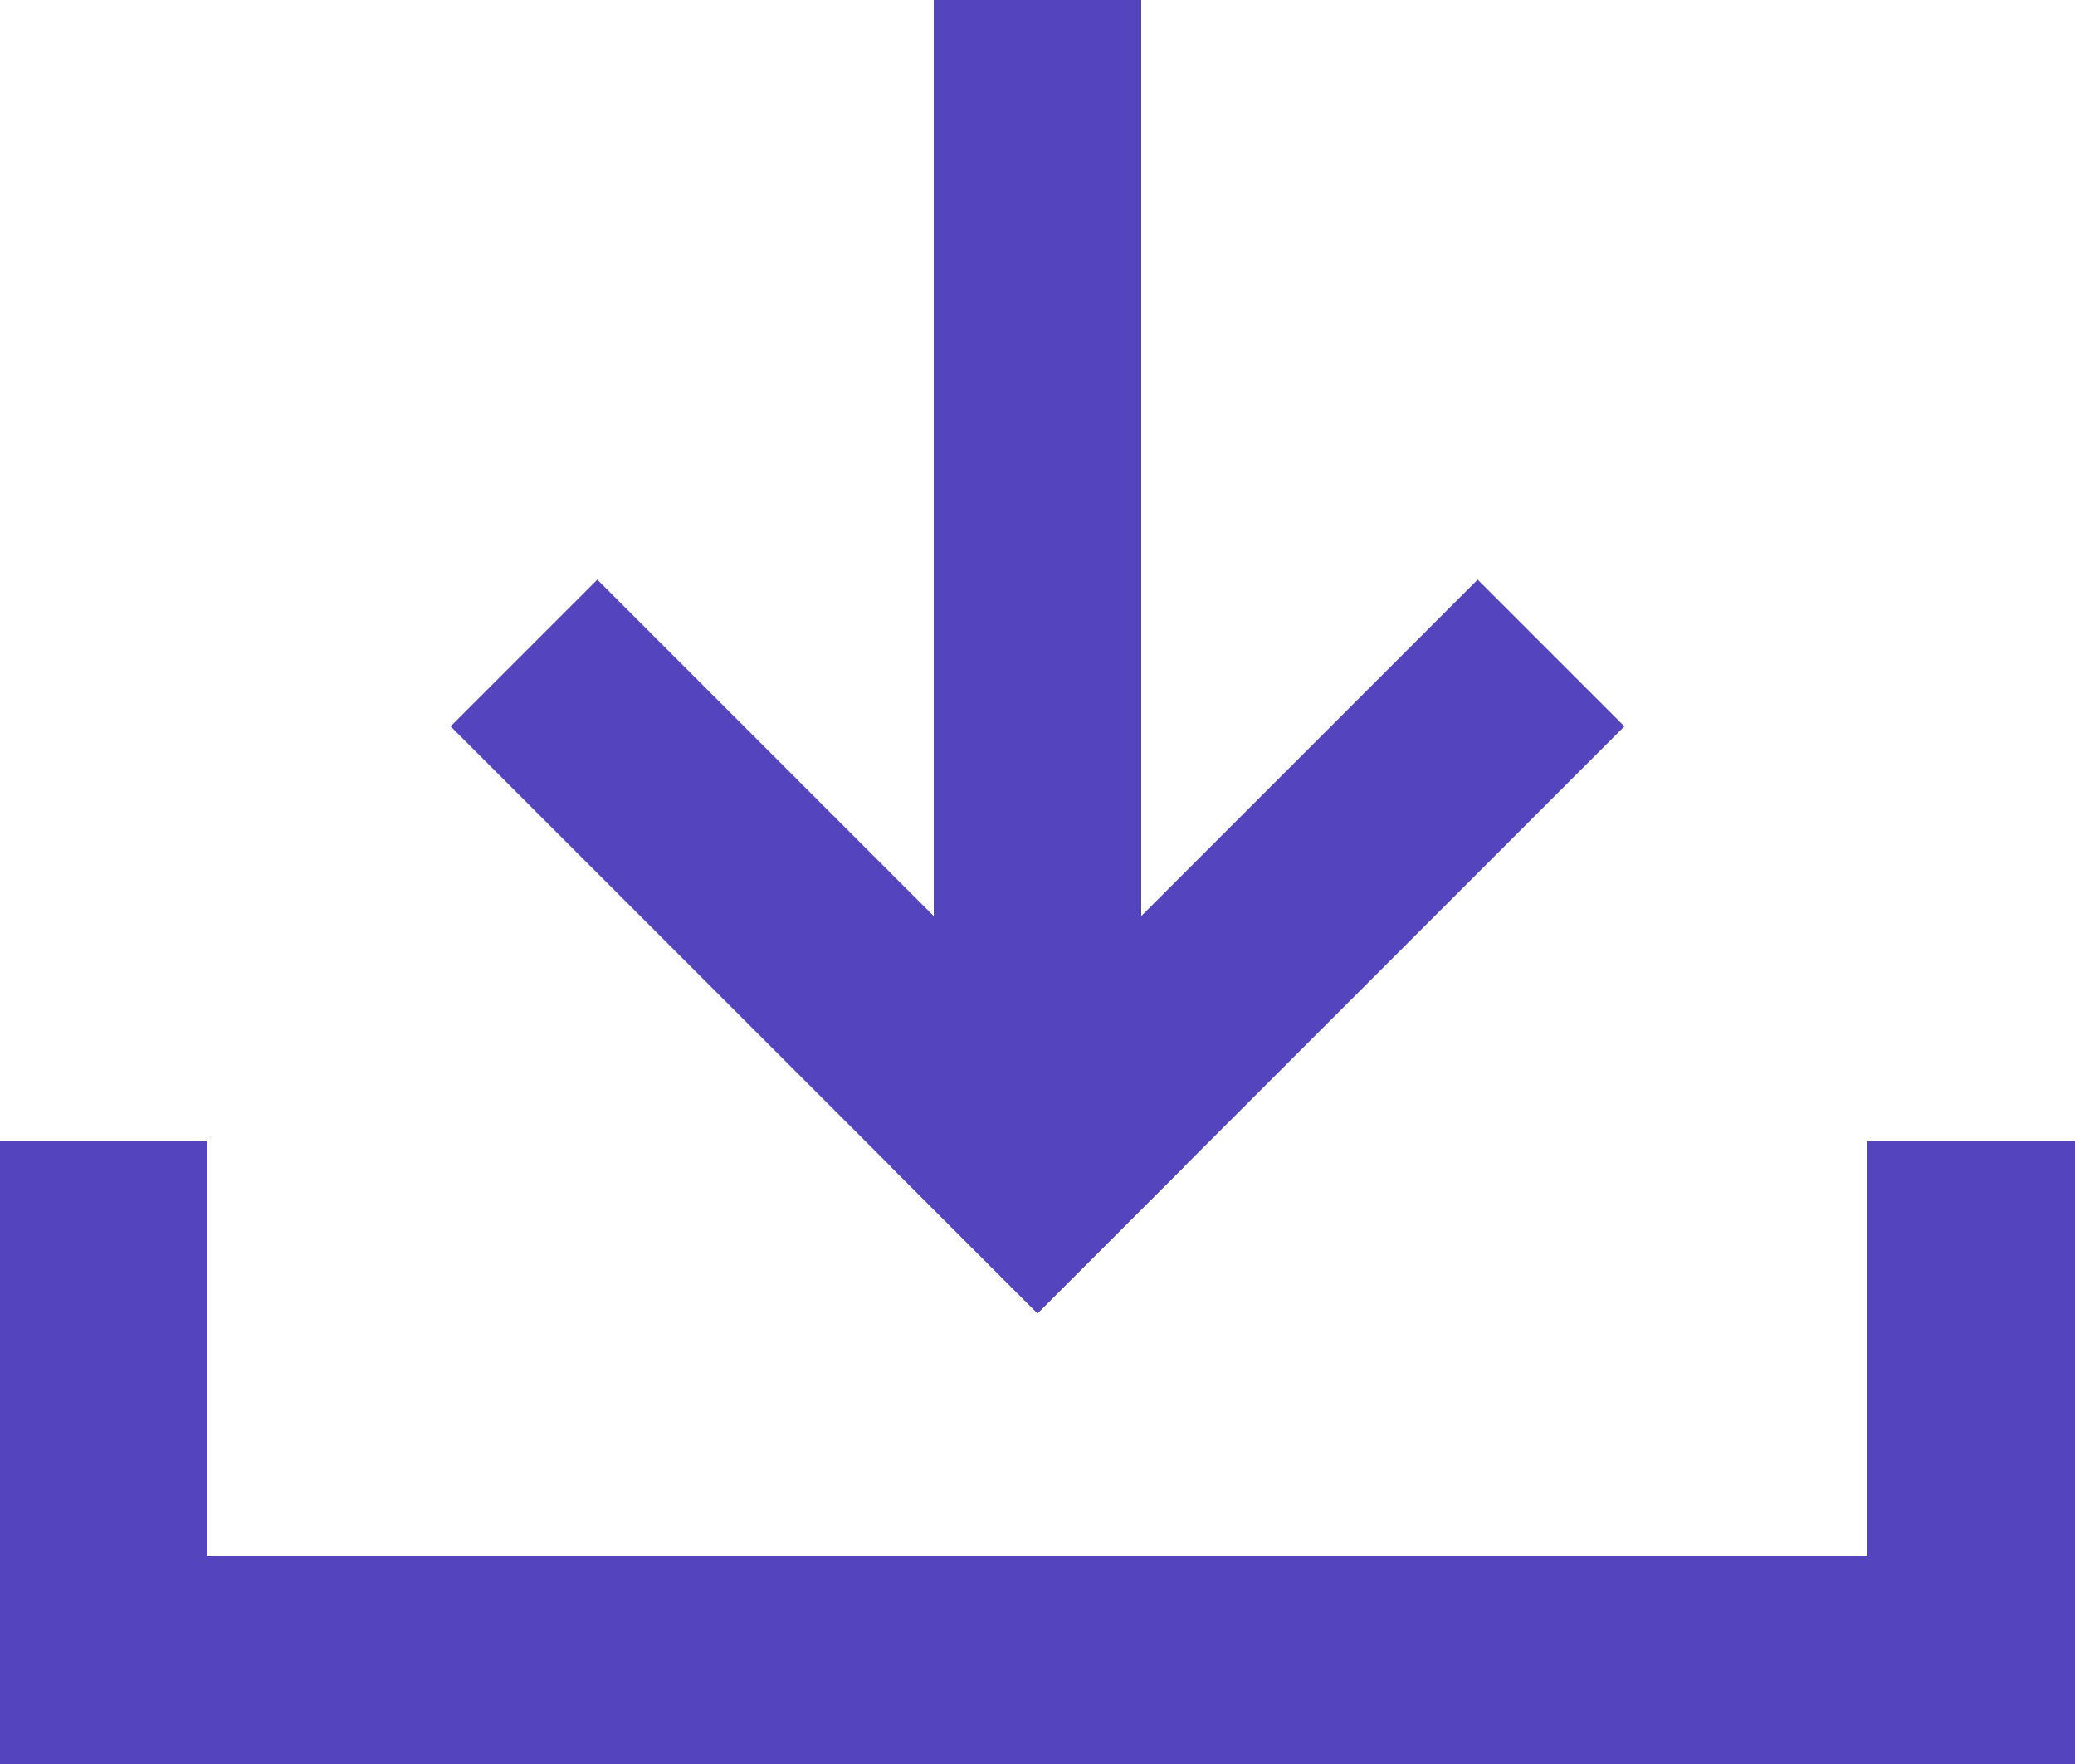
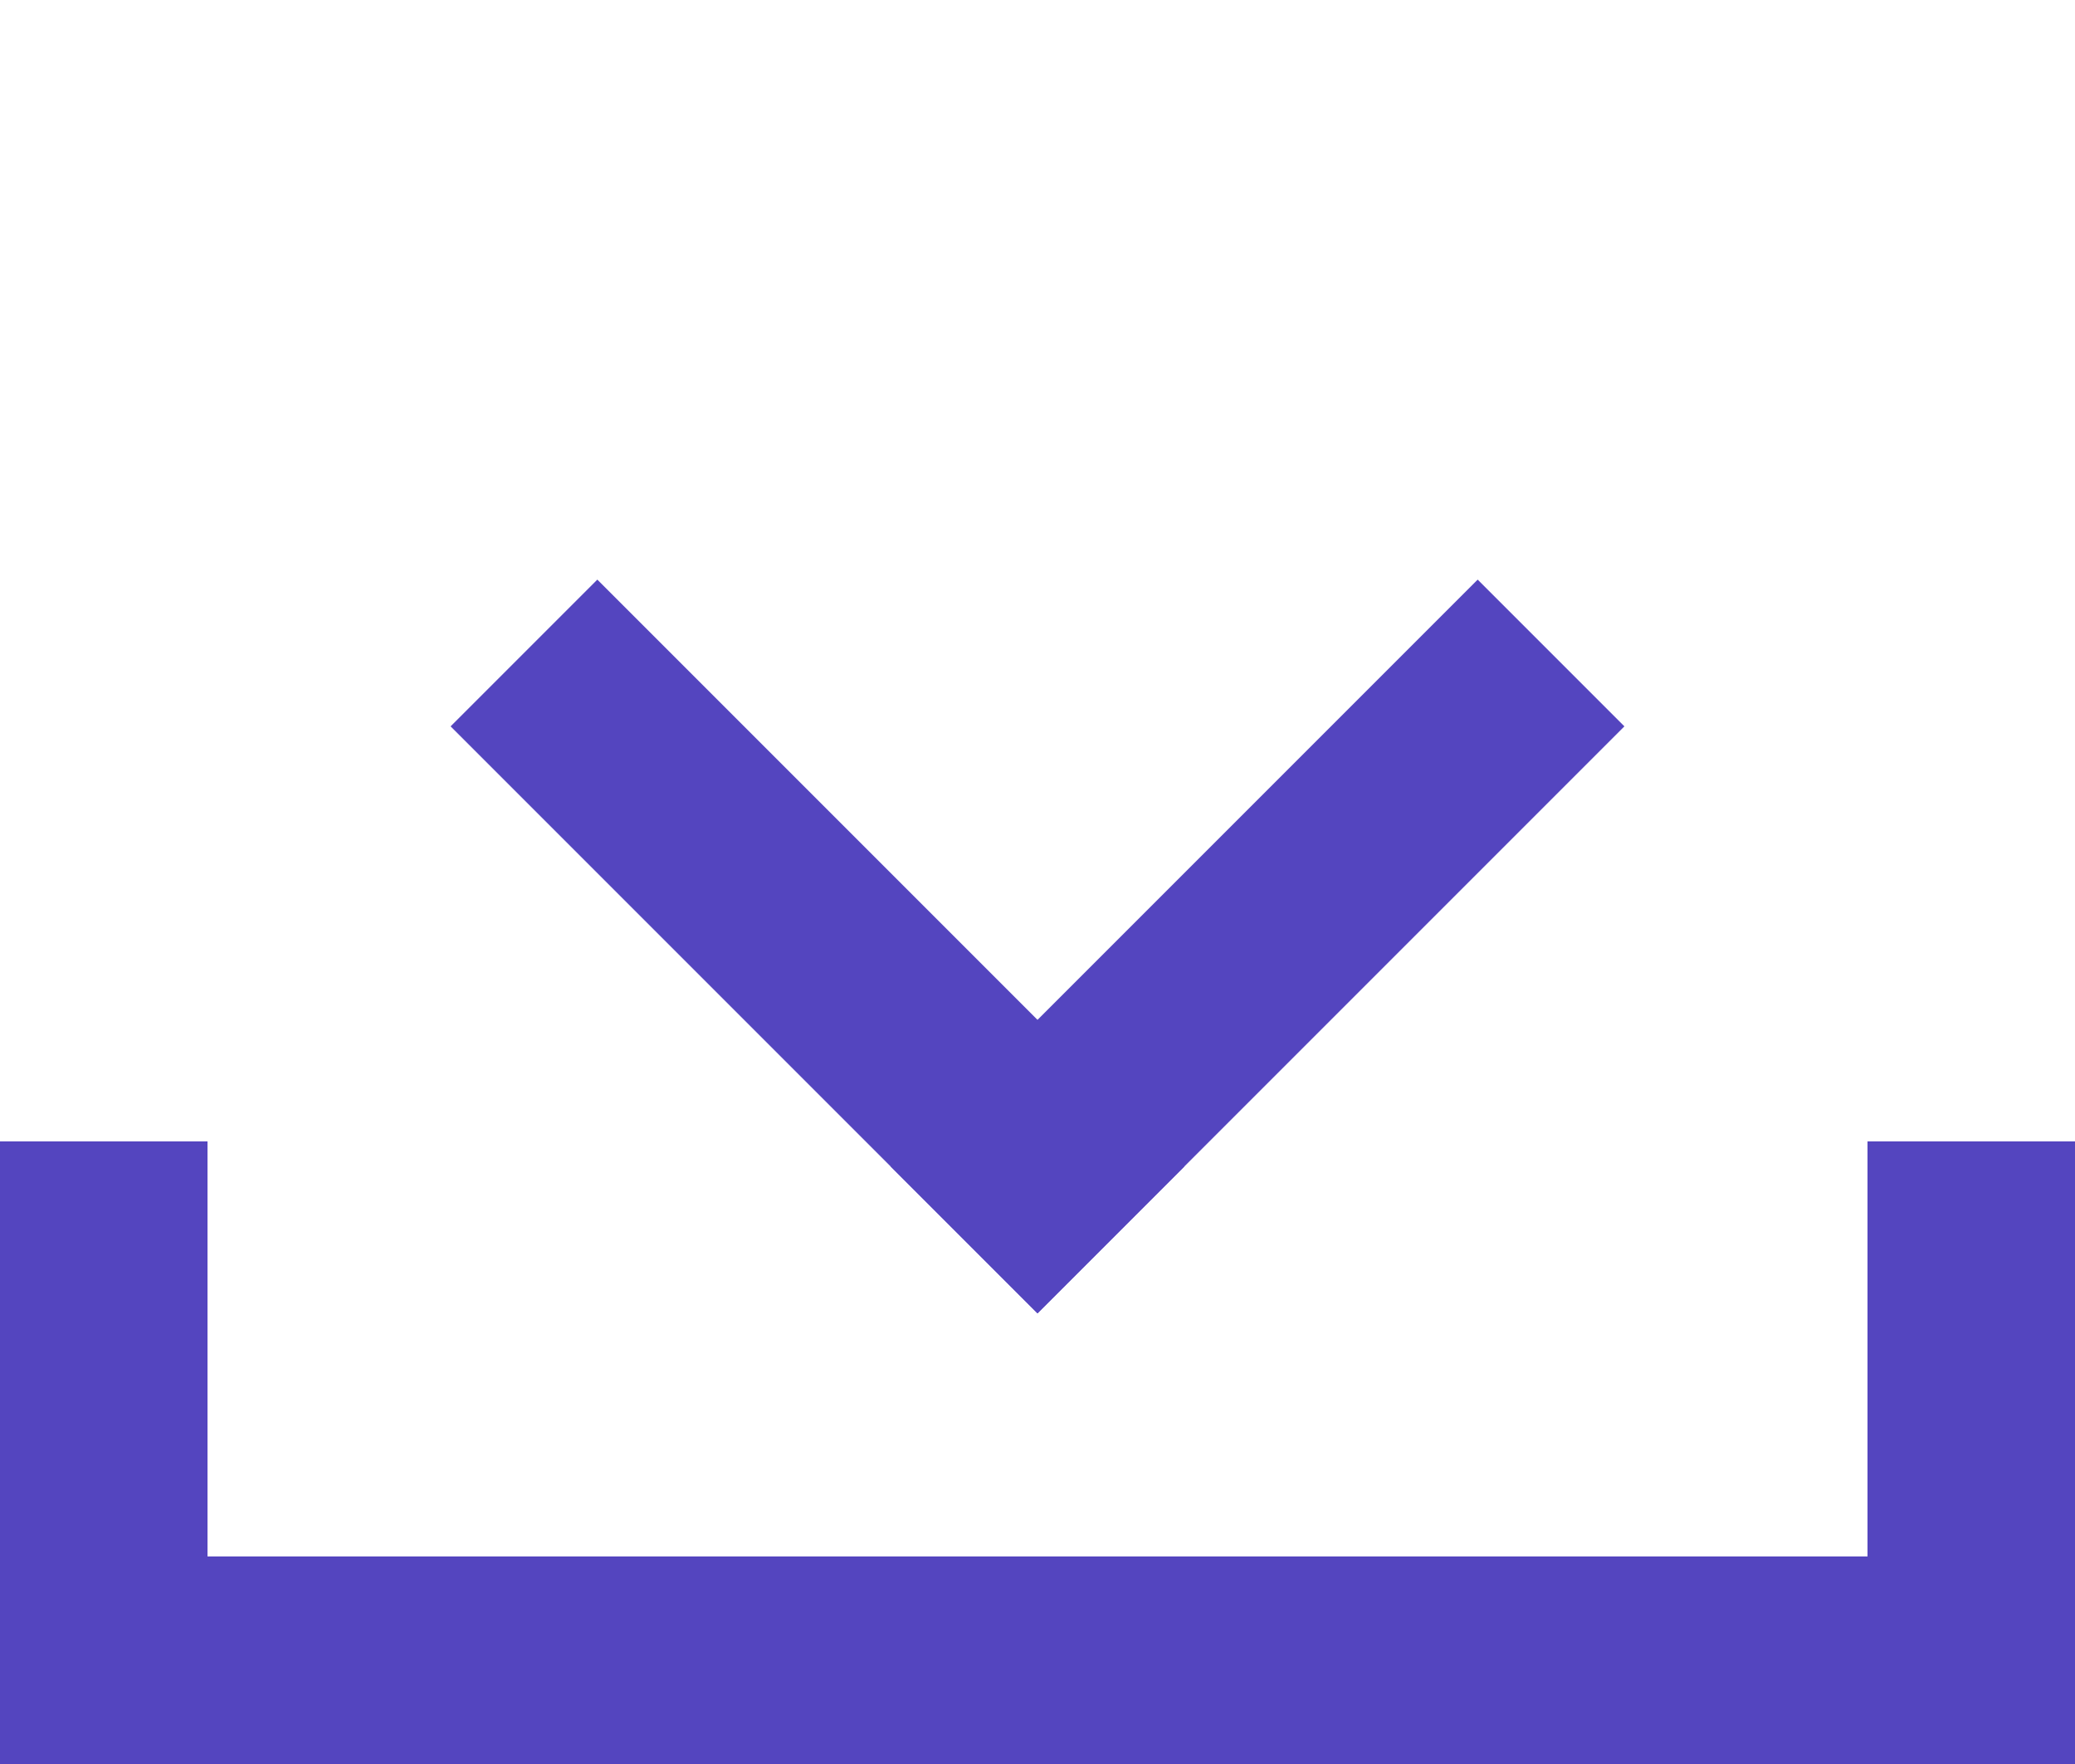
<svg xmlns="http://www.w3.org/2000/svg" width="20px" height="17px" viewBox="0 0 20 17" version="1.1">
  <title>Group 10</title>
  <desc>Created with Sketch.</desc>
  <g id="Page-1" stroke="none" stroke-width="1" fill="none" fill-rule="evenodd">
    <g id="new_altoros_blockchain_Desktop-Copy" transform="translate(-1001, -5845)" fill="#5445BF">
      <g id="Group-10" transform="translate(1001, 5845)">
        <g id="Group-7" transform="translate(10, 7) rotate(-315) translate(-10, -7) translate(6, 3)">
          <rect id="Rectangle-19" x="6" y="0" width="2" height="8" />
          <rect id="Rectangle-19" transform="translate(4, 7) rotate(-90) translate(-4, -7) " x="3" y="3" width="2" height="8" />
        </g>
-         <rect id="Rectangle-20" x="9" y="0" width="2" height="10" />
        <rect id="Rectangle-21" x="0" y="15" width="20" height="2" />
        <rect id="Rectangle-22" x="0" y="11" width="2" height="6" />
        <rect id="Rectangle-22-Copy" x="18" y="11" width="2" height="6" />
      </g>
    </g>
  </g>
</svg>